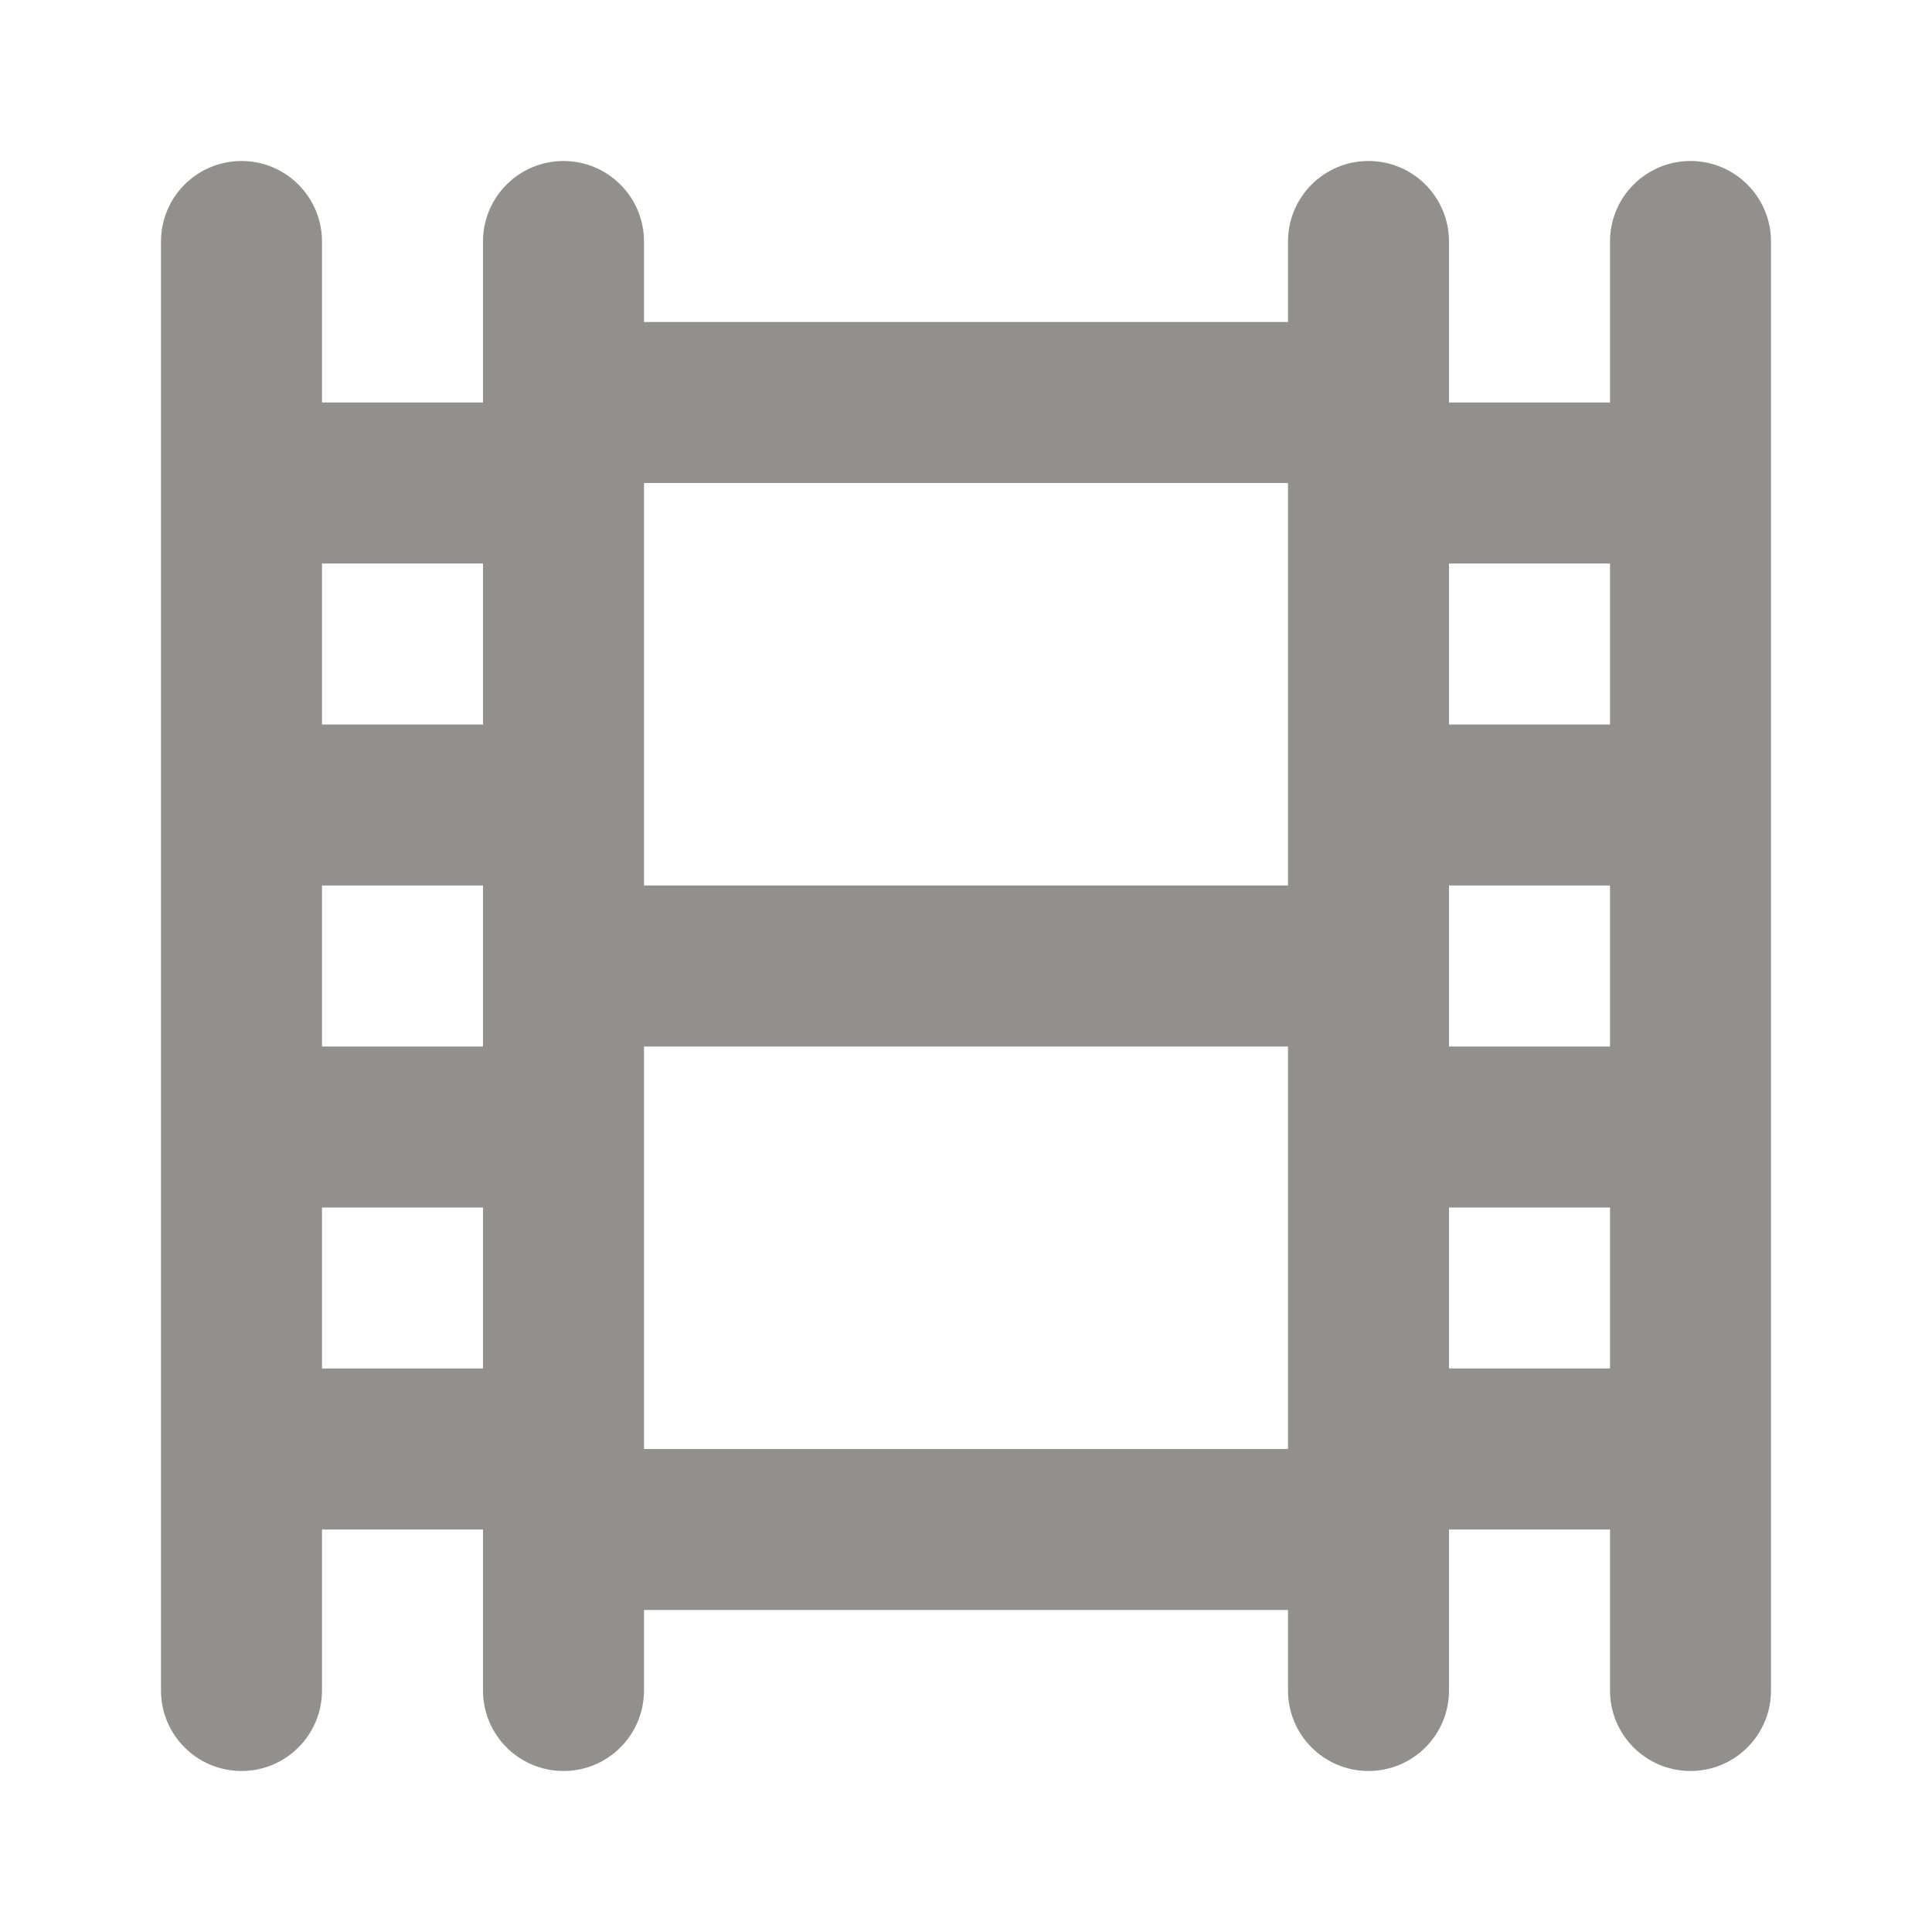
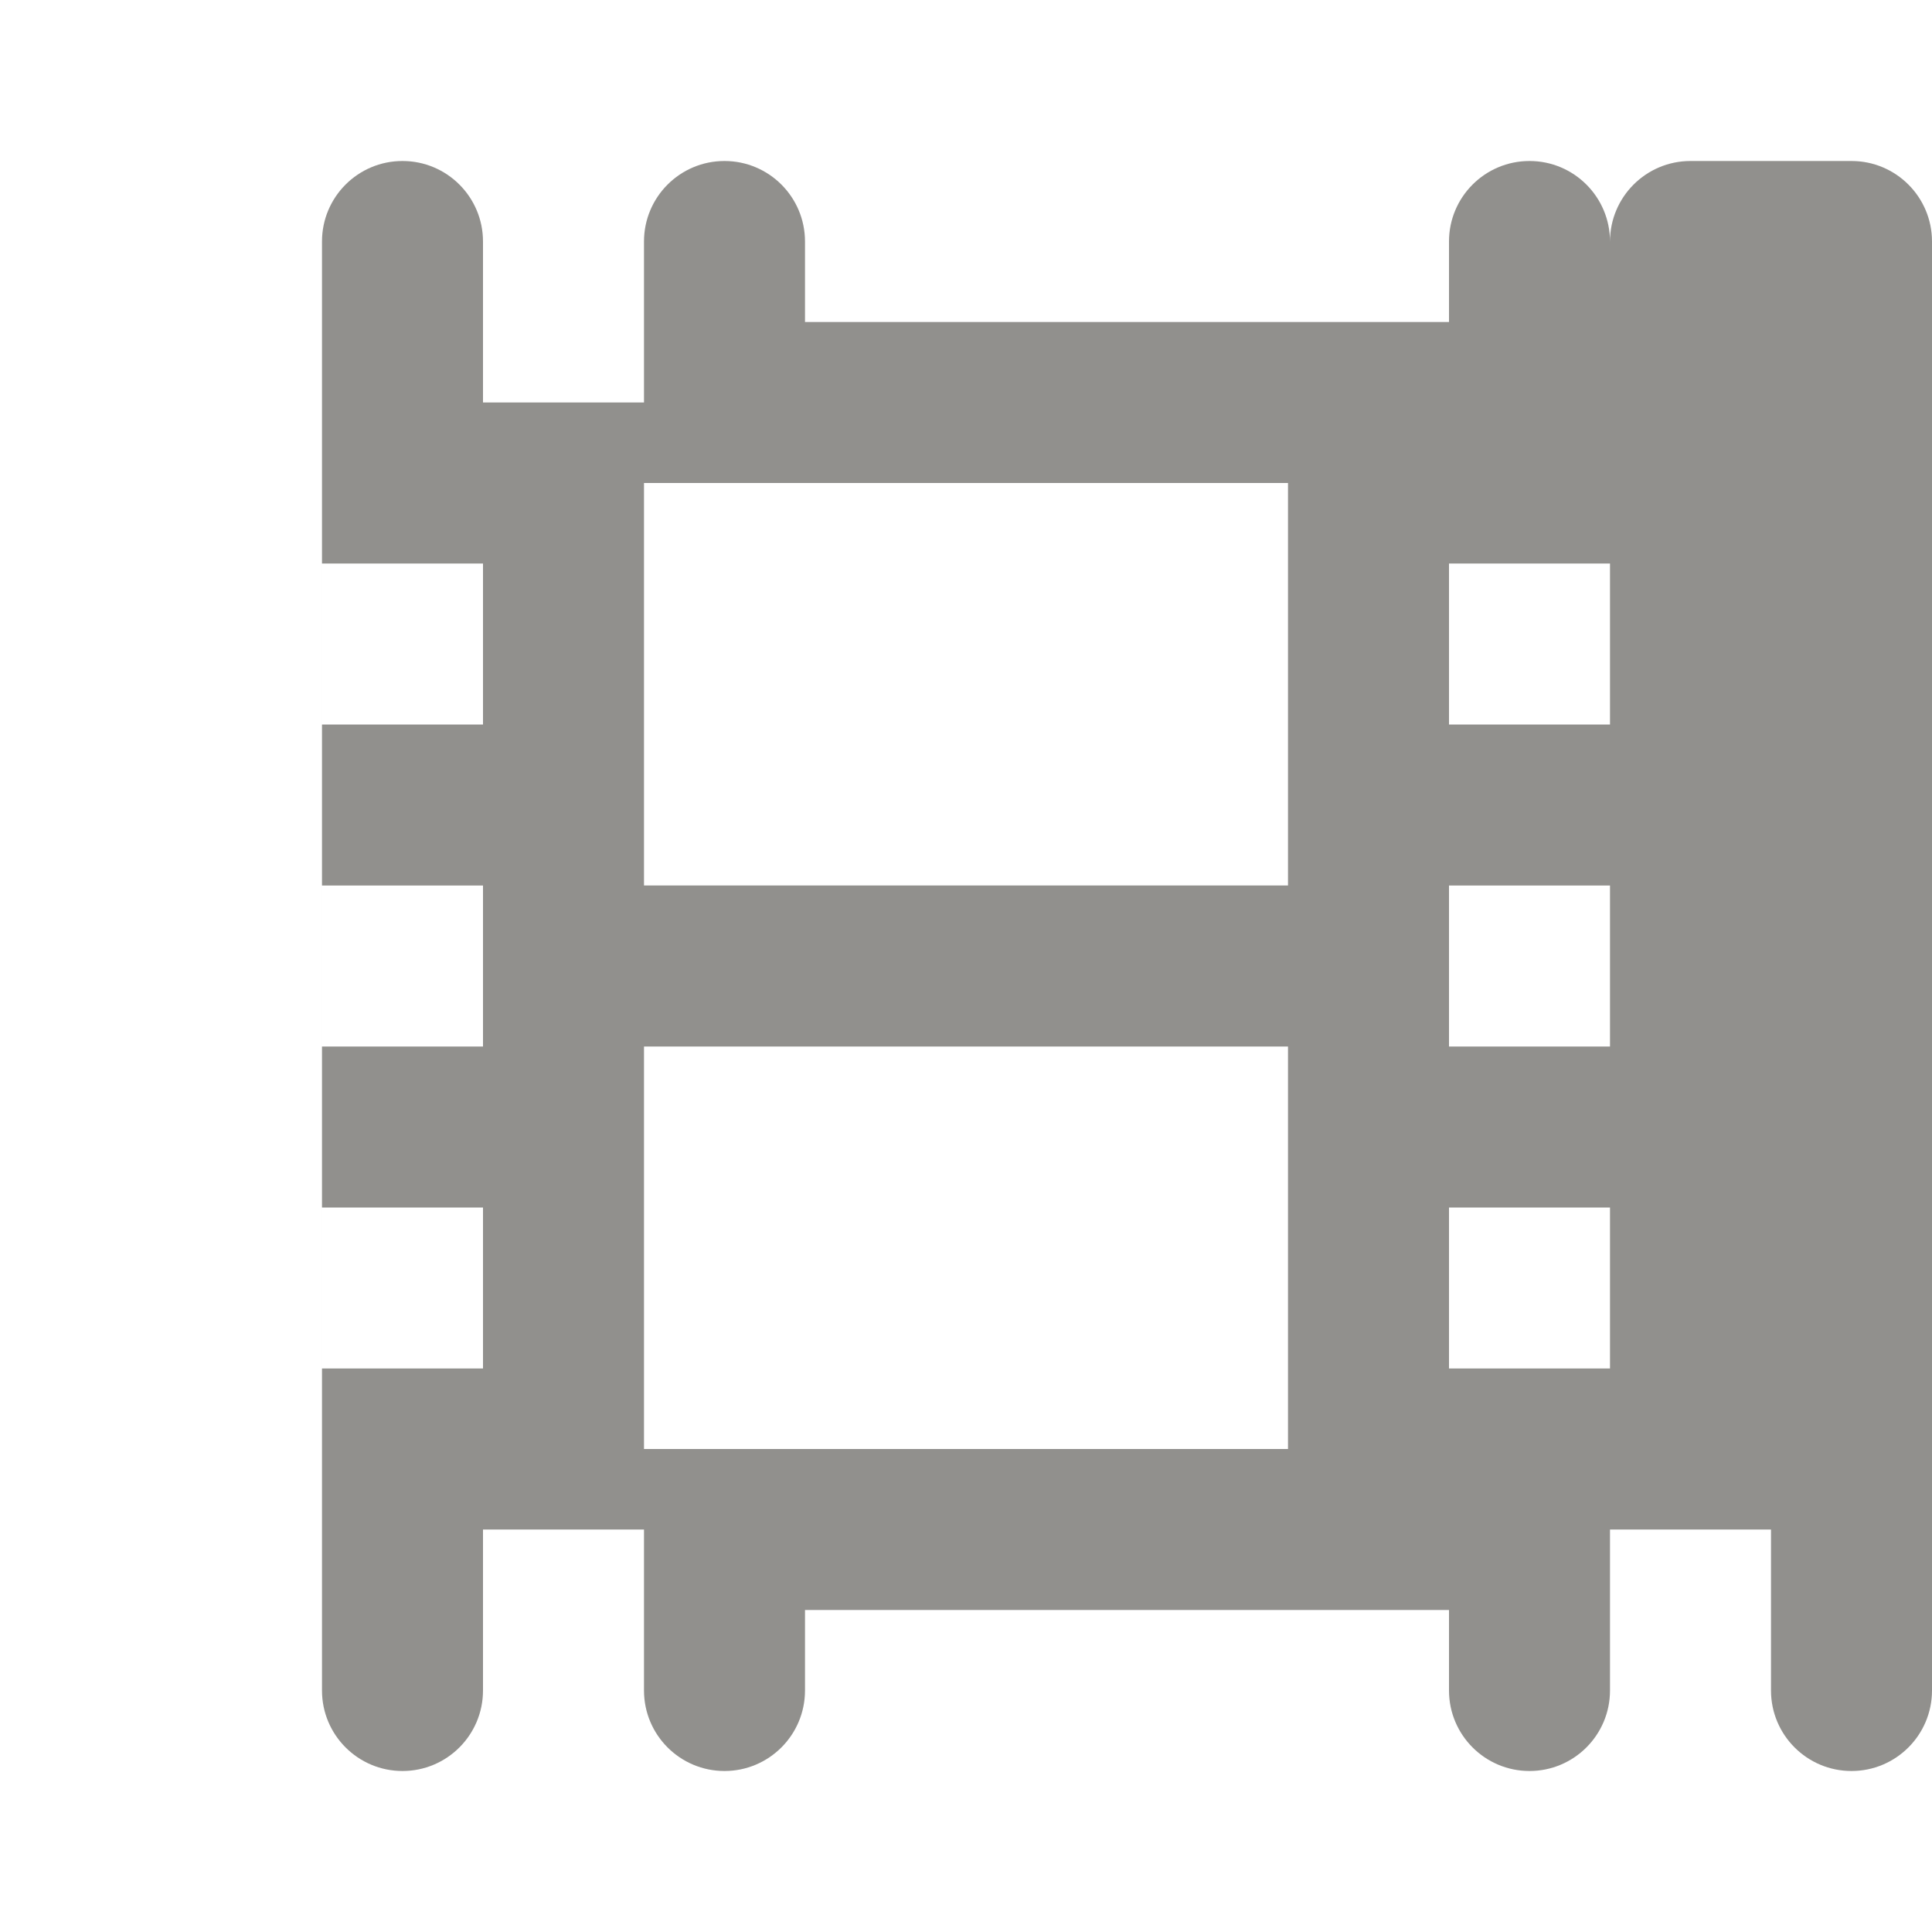
<svg xmlns="http://www.w3.org/2000/svg" version="1.1" width="280" height="280" viewBox="0 0 280 280">
  <title>ul-film</title>
-   <path fill="#91908d" d="M245 23.333c-6.443 0-11.667 5.223-11.667 11.667v0 23.333h-23.333v-23.333c0-6.443-5.223-11.667-11.667-11.667s-11.667 5.223-11.667 11.667v0 11.667h-93.333v-11.667c0-6.443-5.223-11.667-11.667-11.667s-11.667 5.223-11.667 11.667v0 23.333h-23.333v-23.333c0-6.443-5.223-11.667-11.667-11.667s-11.667 5.223-11.667 11.667v0 210c0 6.443 5.223 11.667 11.667 11.667s11.667-5.223 11.667-11.667v0-23.333h23.333v23.333c0 6.443 5.223 11.667 11.667 11.667s11.667-5.223 11.667-11.667v0-11.667h93.333v11.667c0 6.443 5.223 11.667 11.667 11.667s11.667-5.223 11.667-11.667v0-23.333h23.333v23.333c0 6.443 5.223 11.667 11.667 11.667s11.667-5.223 11.667-11.667v0-210c0-6.443-5.223-11.667-11.667-11.667v0zM70 198.333h-23.333v-23.333h23.333zM70 151.667h-23.333v-23.333h23.333zM70 105h-23.333v-23.333h23.333zM186.667 210h-93.333v-58.333h93.333zM186.667 128.333h-93.333v-58.333h93.333zM233.333 198.333h-23.333v-23.333h23.333zM233.333 151.667h-23.333v-23.333h23.333zM233.333 105h-23.333v-23.333h23.333z" />
+   <path fill="#91908d" d="M245 23.333c-6.443 0-11.667 5.223-11.667 11.667v0 23.333v-23.333c0-6.443-5.223-11.667-11.667-11.667s-11.667 5.223-11.667 11.667v0 11.667h-93.333v-11.667c0-6.443-5.223-11.667-11.667-11.667s-11.667 5.223-11.667 11.667v0 23.333h-23.333v-23.333c0-6.443-5.223-11.667-11.667-11.667s-11.667 5.223-11.667 11.667v0 210c0 6.443 5.223 11.667 11.667 11.667s11.667-5.223 11.667-11.667v0-23.333h23.333v23.333c0 6.443 5.223 11.667 11.667 11.667s11.667-5.223 11.667-11.667v0-11.667h93.333v11.667c0 6.443 5.223 11.667 11.667 11.667s11.667-5.223 11.667-11.667v0-23.333h23.333v23.333c0 6.443 5.223 11.667 11.667 11.667s11.667-5.223 11.667-11.667v0-210c0-6.443-5.223-11.667-11.667-11.667v0zM70 198.333h-23.333v-23.333h23.333zM70 151.667h-23.333v-23.333h23.333zM70 105h-23.333v-23.333h23.333zM186.667 210h-93.333v-58.333h93.333zM186.667 128.333h-93.333v-58.333h93.333zM233.333 198.333h-23.333v-23.333h23.333zM233.333 151.667h-23.333v-23.333h23.333zM233.333 105h-23.333v-23.333h23.333z" />
</svg>